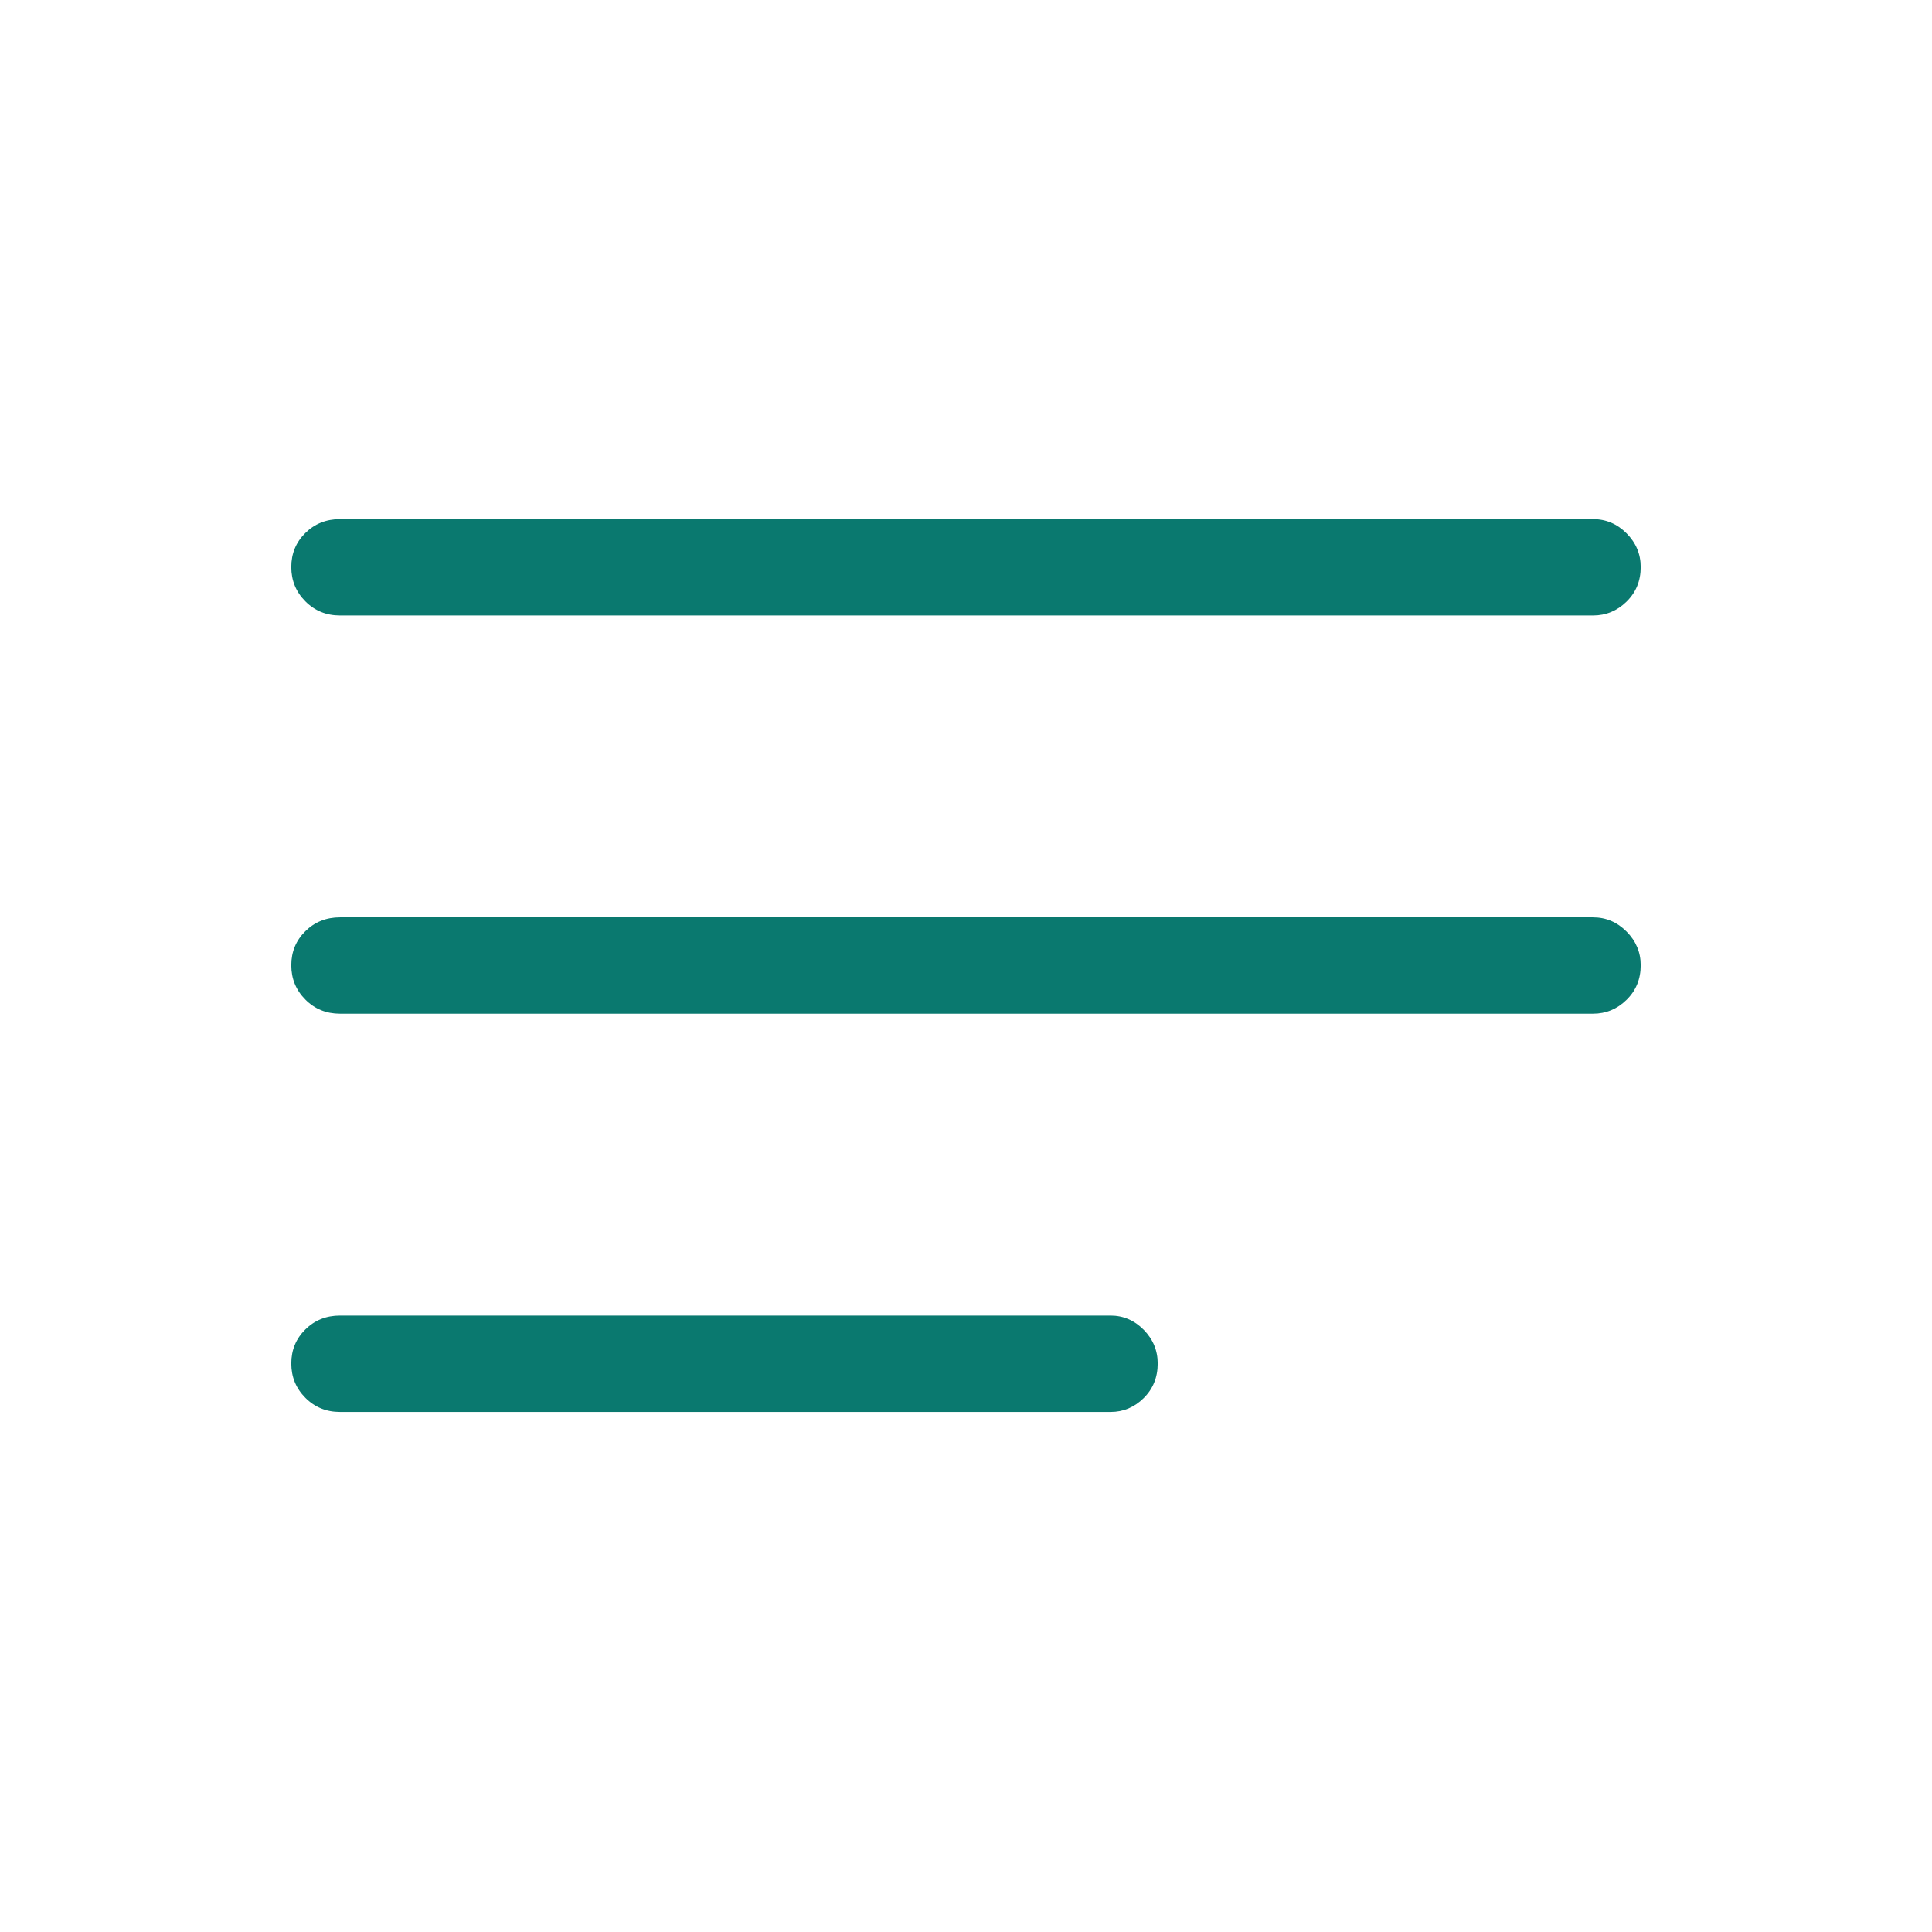
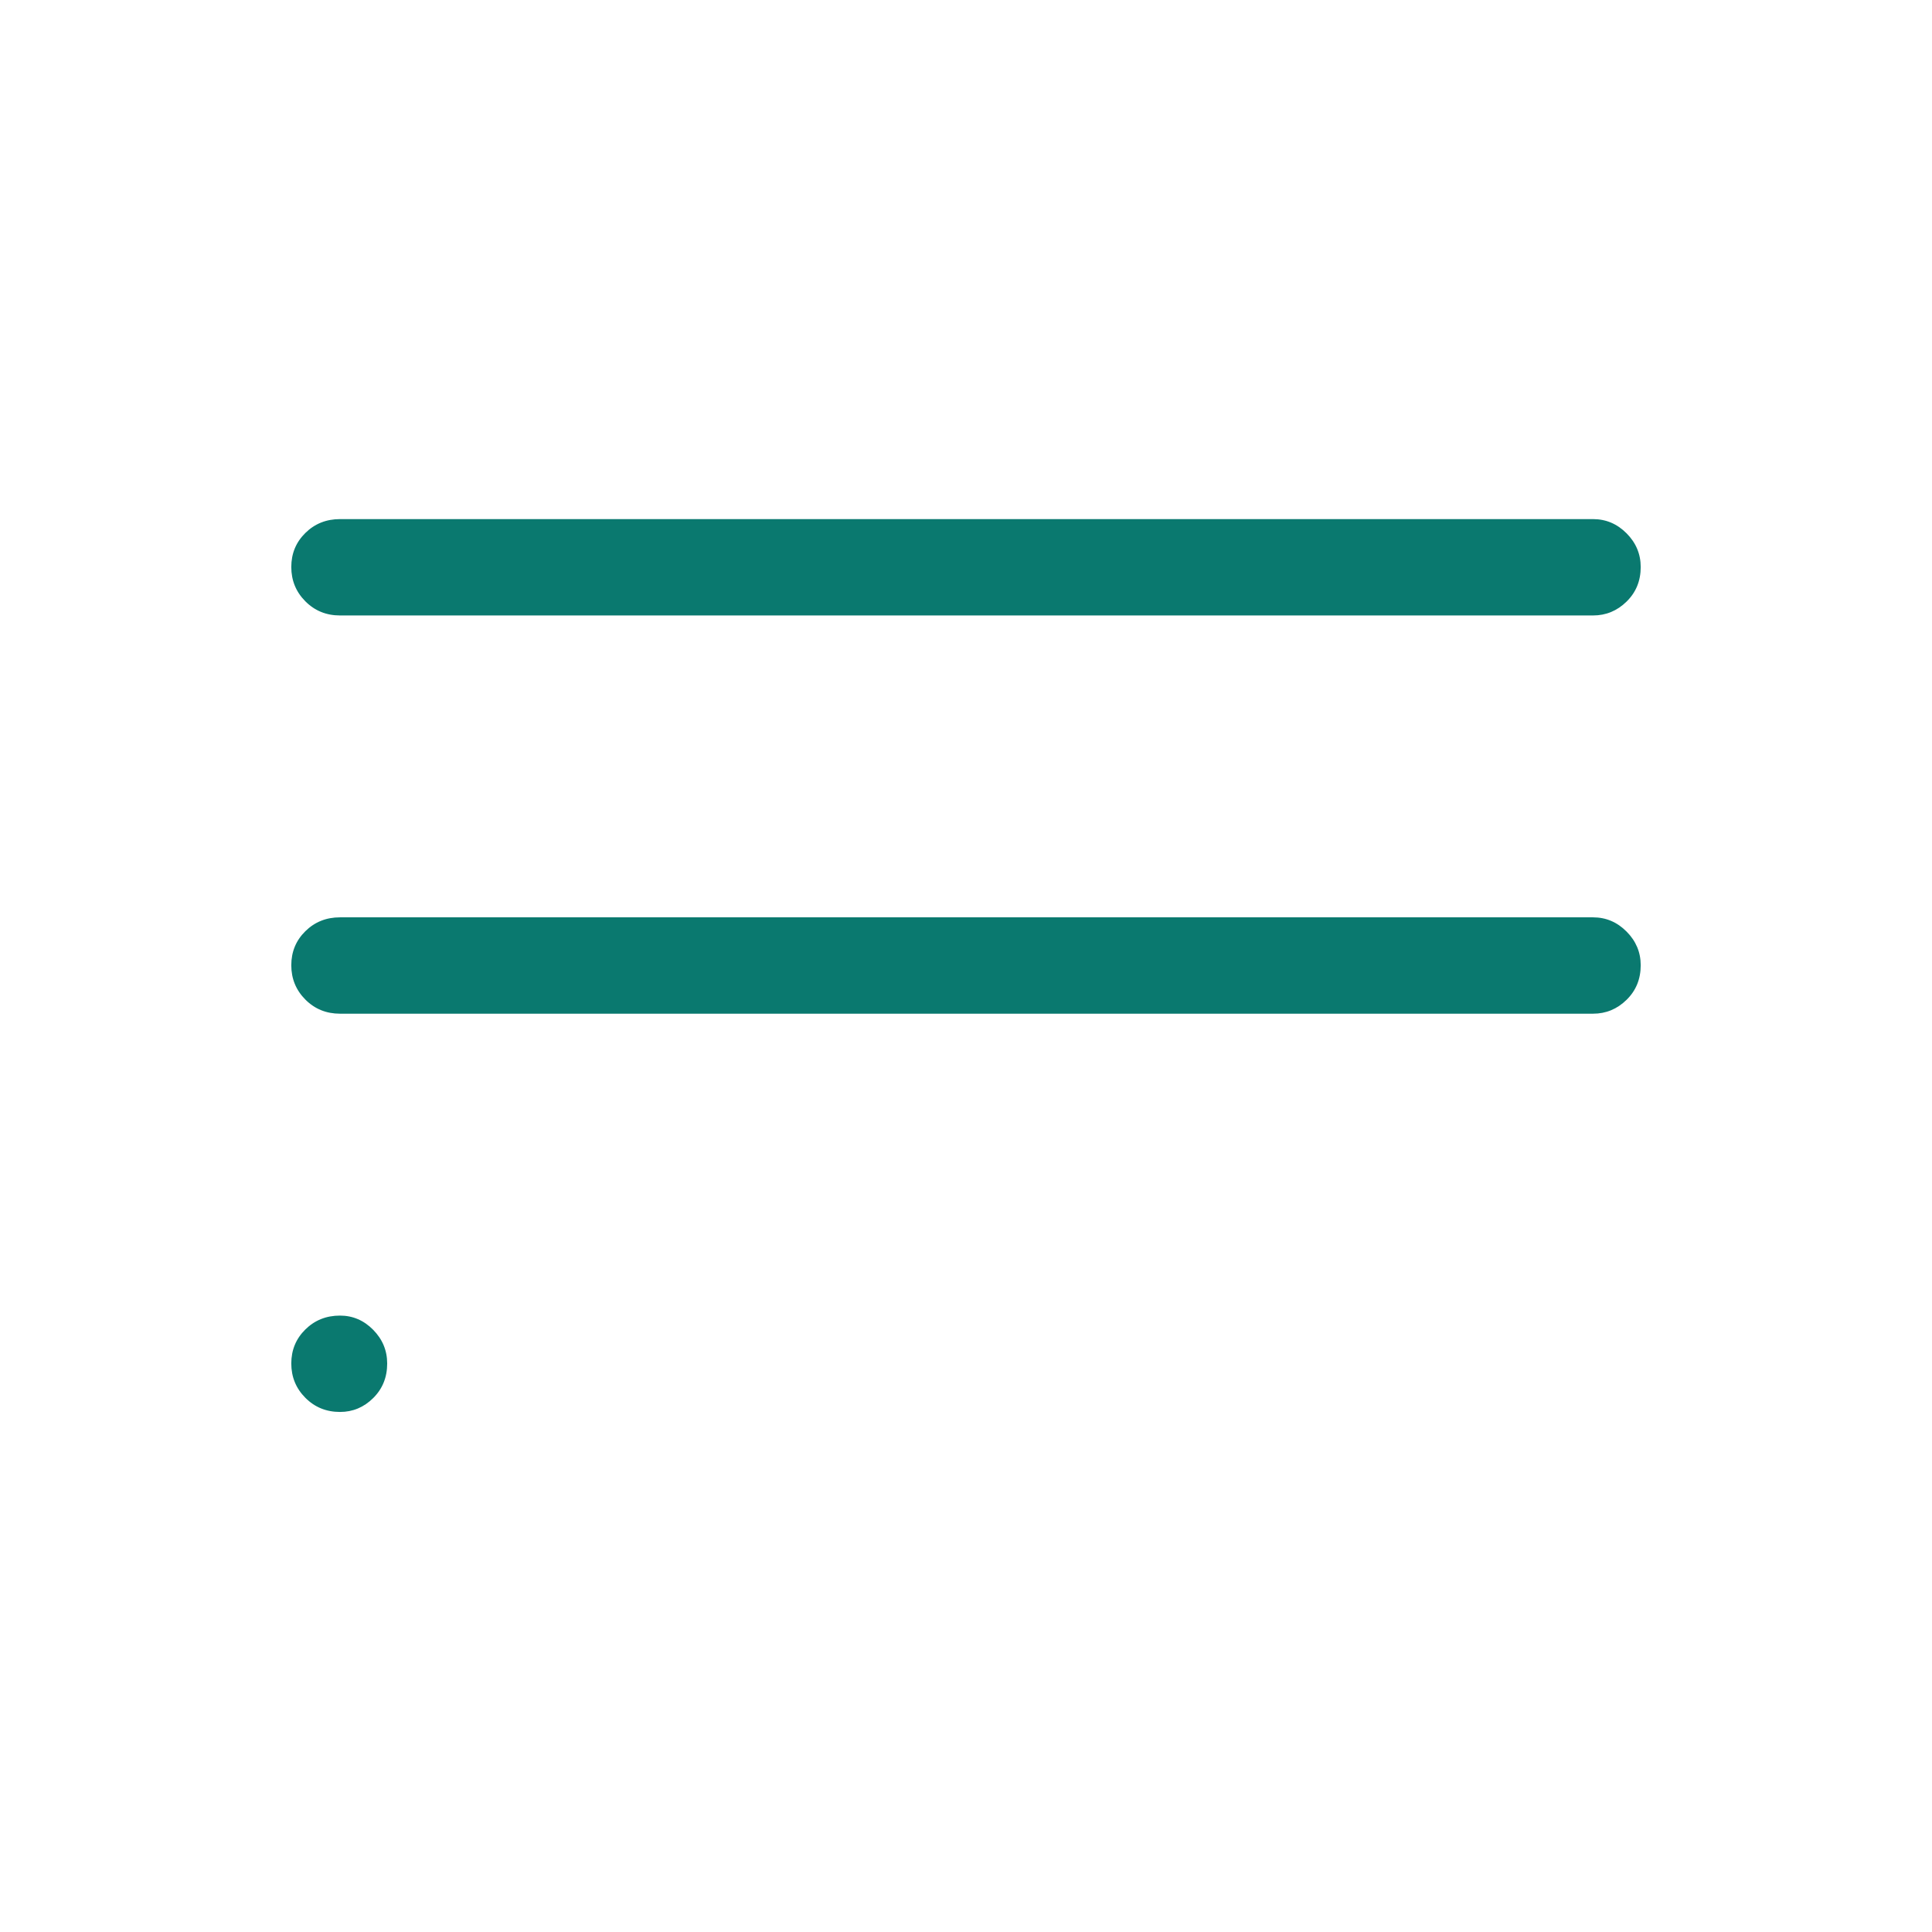
<svg xmlns="http://www.w3.org/2000/svg" height="40px" viewBox="0 -960 960 960" width="40px" fill="#0a796f">
-   <path d="M168.95-258.41q-10.23 0-17.22-7.03-6.99-7.02-6.99-17.05 0-10.02 6.99-16.91 6.99-6.89 17.22-6.89h382.87q9.52 0 16.48 7.06 6.96 7.07 6.96 16.75 0 10.29-6.96 17.18-6.96 6.89-16.48 6.89H168.95Zm0-197.89q-10.23 0-17.22-7.02-6.99-7.03-6.99-17.05 0-10.03 6.99-16.92 6.99-6.89 17.22-6.89h622.63q9.62 0 16.65 7.07 7.03 7.06 7.03 16.74 0 10.29-7.03 17.18-7.03 6.89-16.65 6.89H168.95Zm0-197.88q-10.23 0-17.22-7.03-6.99-7.02-6.99-17.05 0-10.02 6.99-16.91 6.99-6.89 17.22-6.89h622.63q9.62 0 16.65 7.06 7.03 7.07 7.03 16.75 0 10.29-7.03 17.18-7.03 6.89-16.65 6.89H168.95Z" />
+   <path d="M168.95-258.41q-10.23 0-17.22-7.03-6.99-7.02-6.99-17.05 0-10.02 6.99-16.91 6.99-6.89 17.22-6.89q9.52 0 16.48 7.06 6.96 7.07 6.96 16.75 0 10.29-6.96 17.18-6.96 6.89-16.48 6.89H168.95Zm0-197.89q-10.23 0-17.22-7.02-6.99-7.03-6.99-17.05 0-10.03 6.99-16.92 6.99-6.89 17.22-6.89h622.63q9.62 0 16.65 7.07 7.03 7.06 7.03 16.74 0 10.29-7.03 17.18-7.03 6.89-16.65 6.89H168.95Zm0-197.88q-10.23 0-17.22-7.03-6.99-7.02-6.99-17.05 0-10.02 6.99-16.91 6.99-6.89 17.22-6.89h622.63q9.62 0 16.65 7.06 7.03 7.07 7.03 16.75 0 10.29-7.03 17.18-7.03 6.89-16.65 6.89H168.95Z" />
</svg>